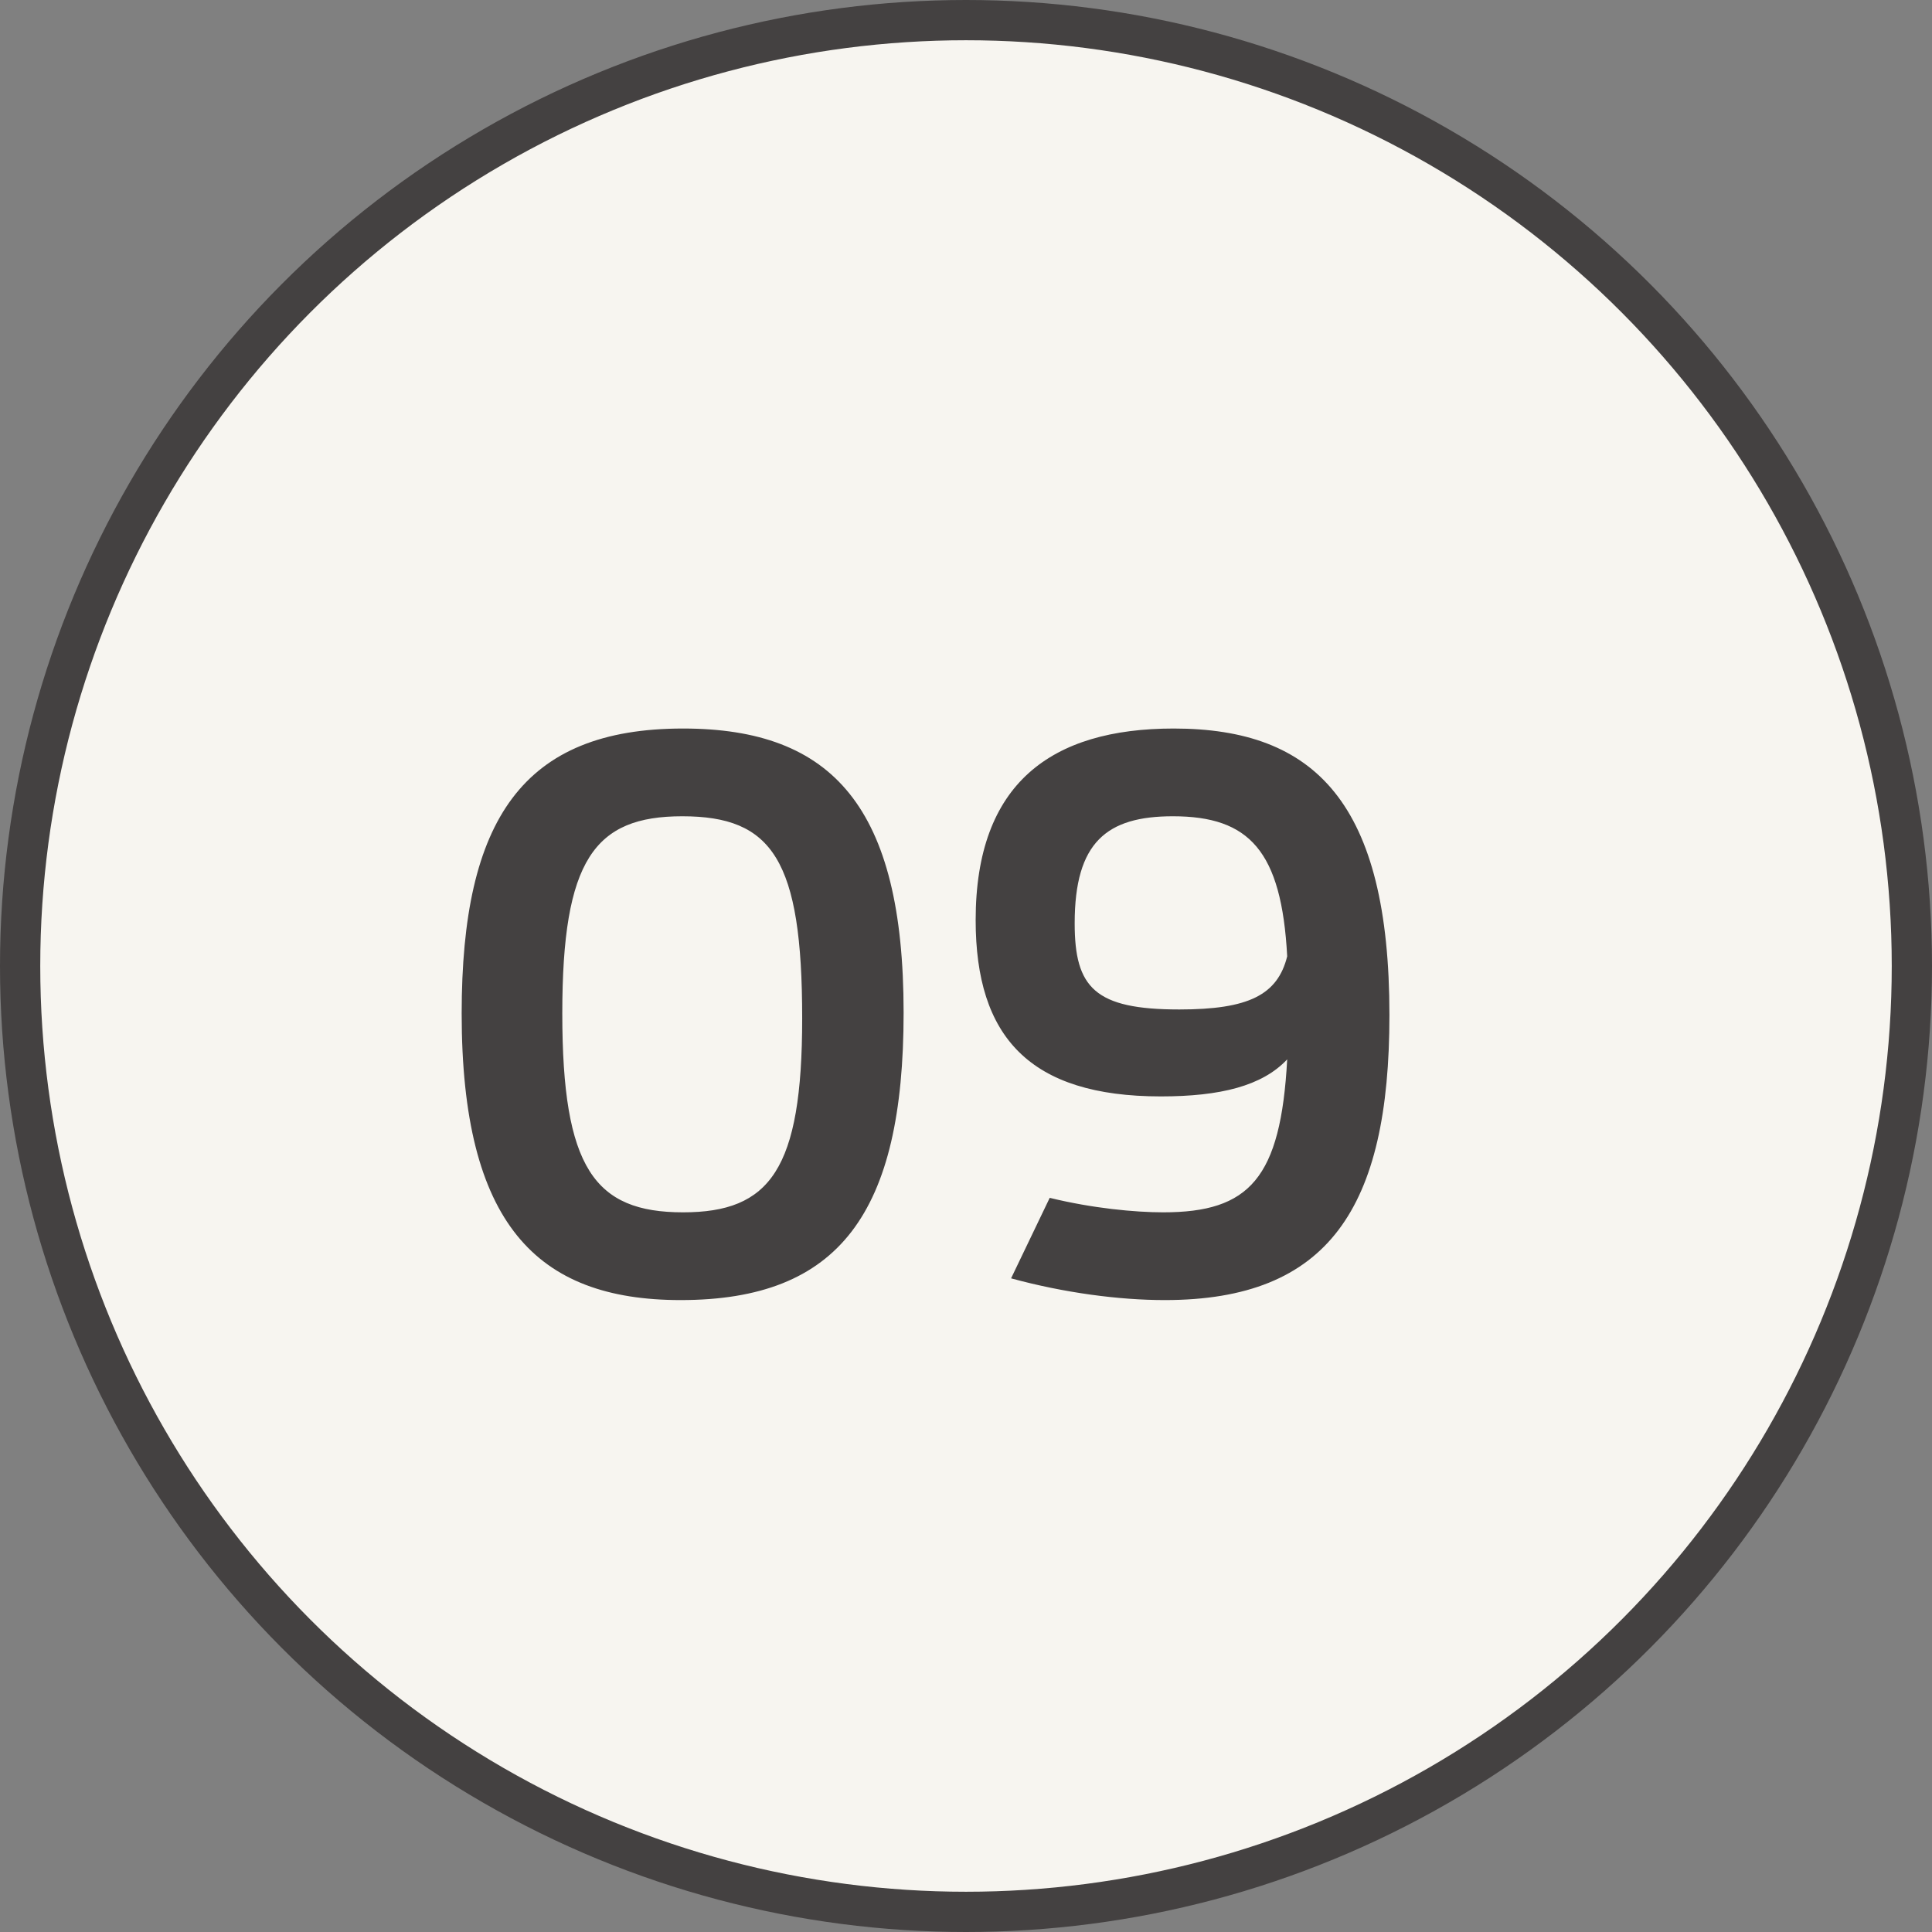
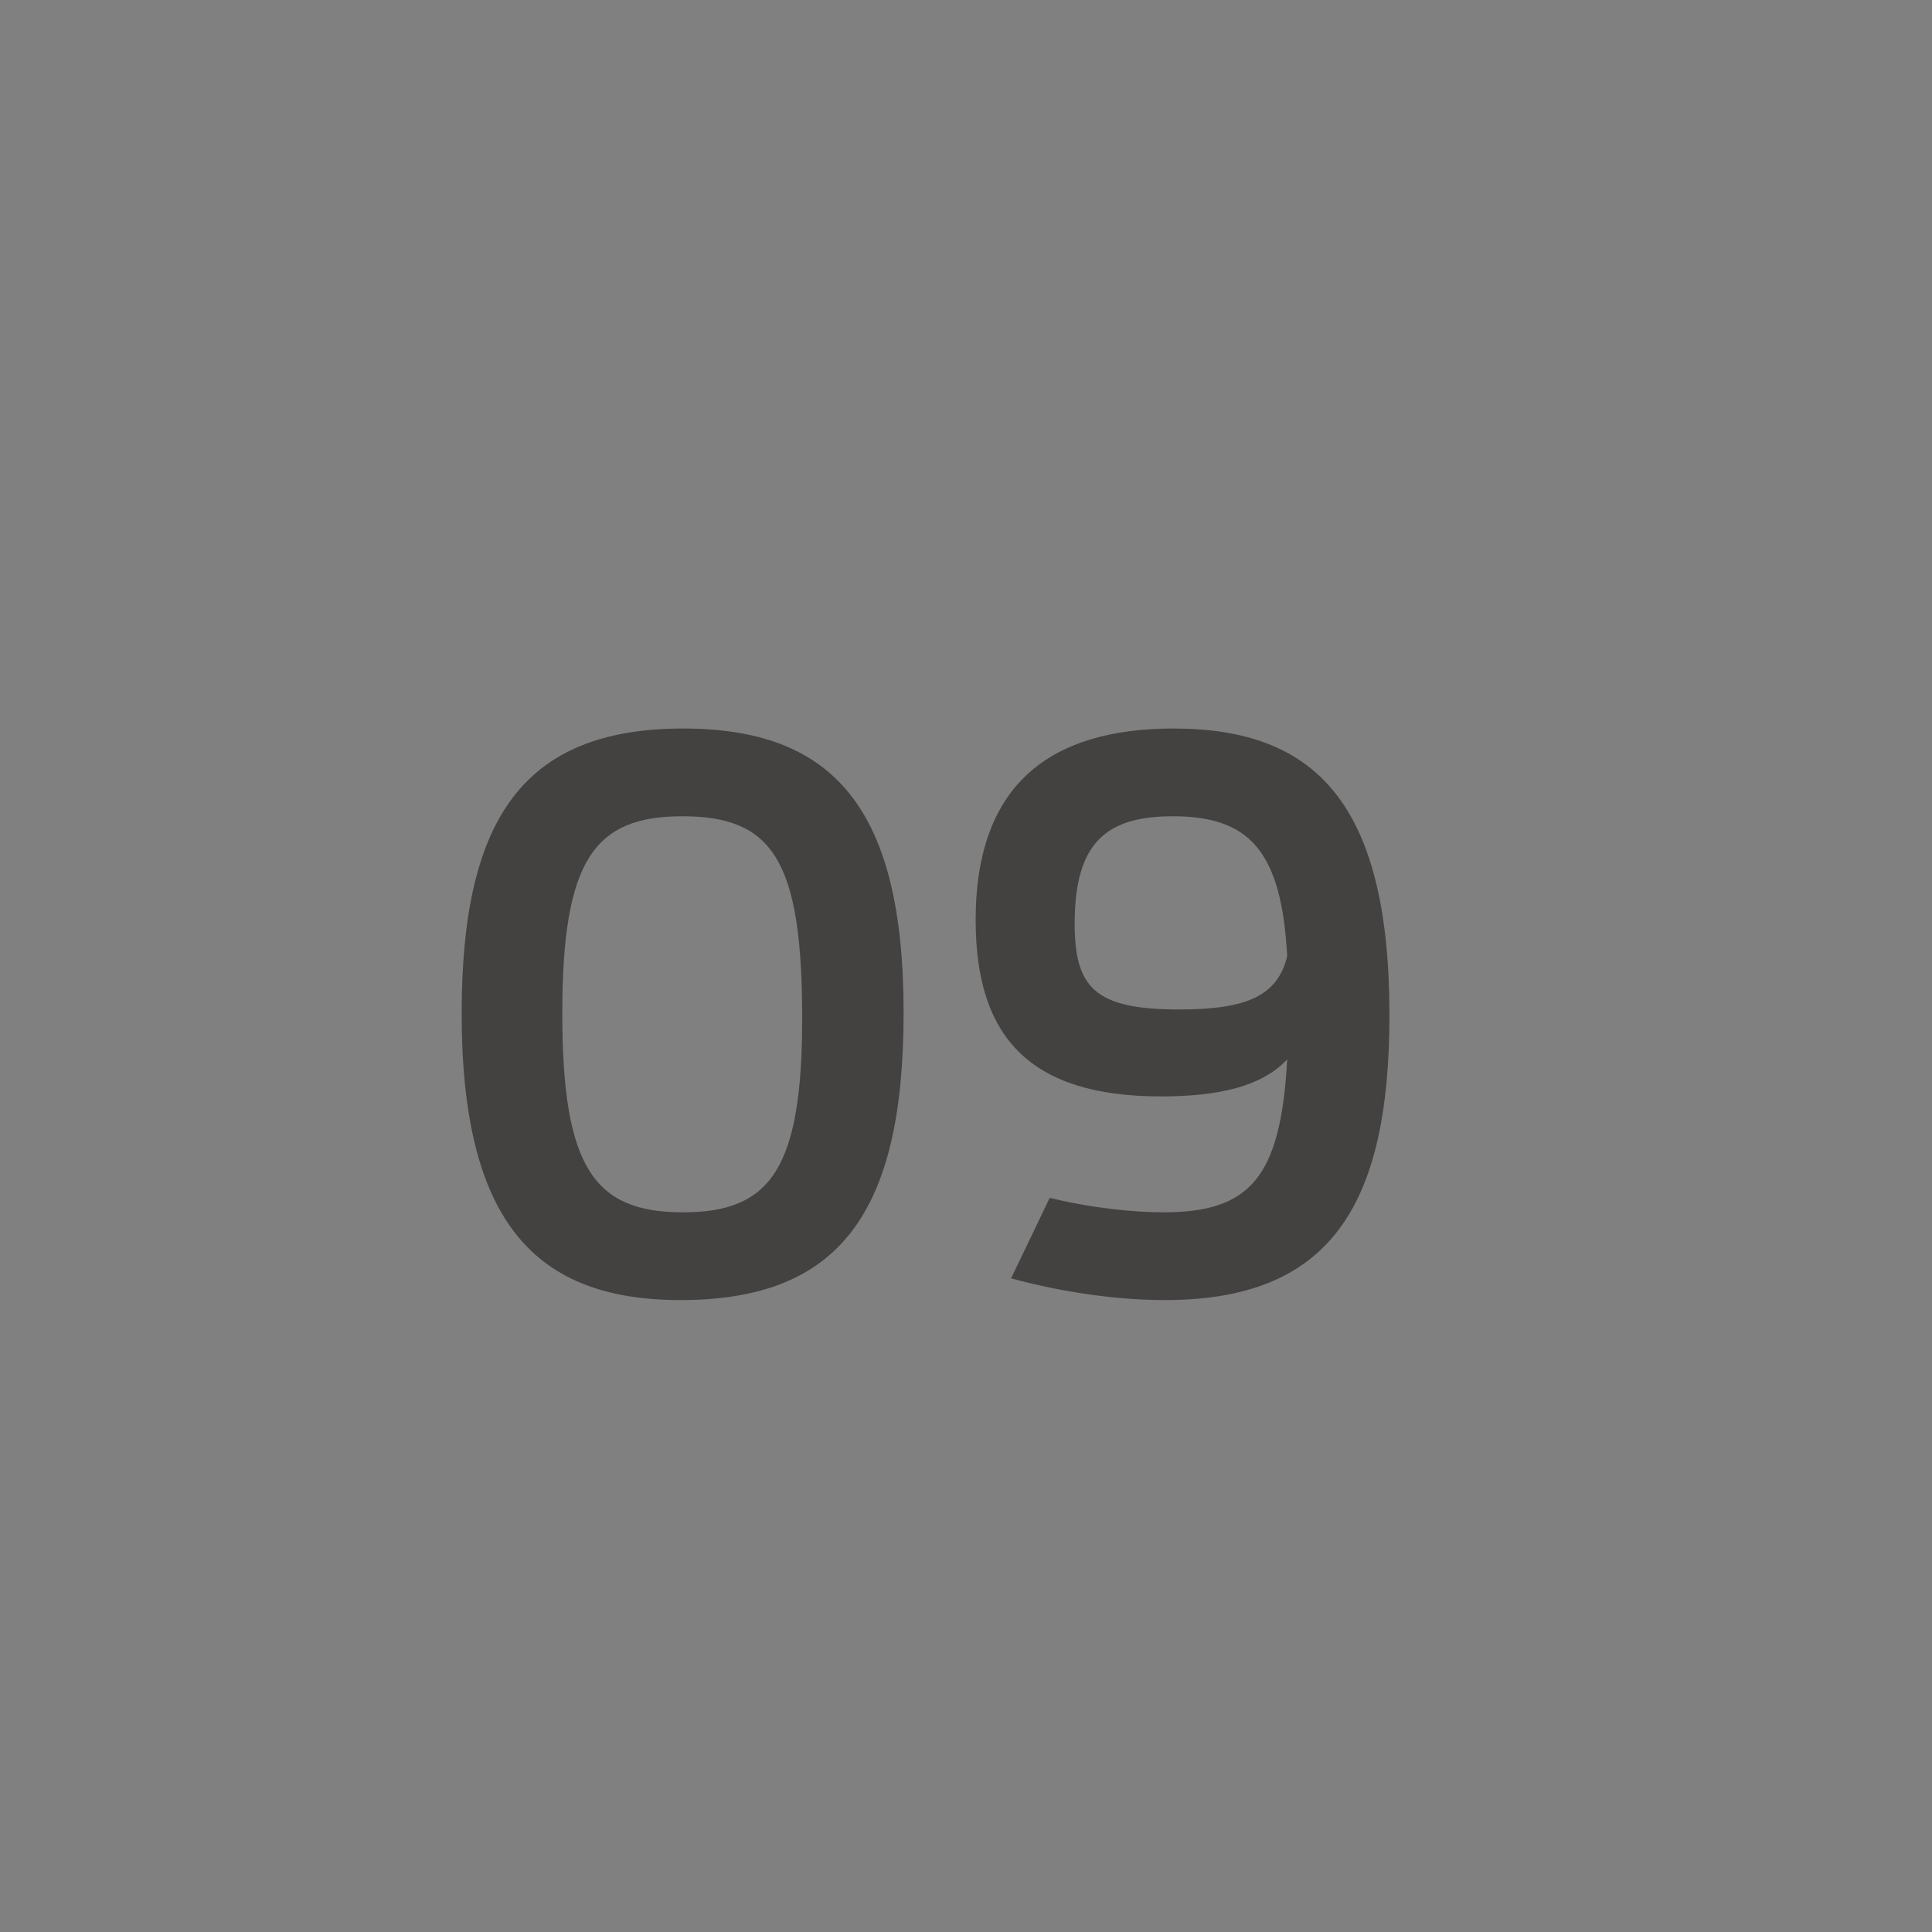
<svg xmlns="http://www.w3.org/2000/svg" width="24" height="24" viewBox="0 0 24 24" fill="none">
  <rect x="0" y="0" width="24" height="24" fill="#808080" stroke="none" />
-   <circle cx="12" cy="12" r="11.75" fill="#F7F5F0" stroke="#444141" stroke-width="0.5" />
  <path d="M8.455 16.15C6.665 16.15 5.735 15.2 5.735 12.59C5.735 10.18 6.495 9.05 8.485 9.05C10.345 9.05 11.225 10.03 11.225 12.58C11.225 15.07 10.425 16.15 8.455 16.15ZM8.485 15.06C9.565 15.06 9.965 14.53 9.965 12.65C9.965 10.68 9.595 10.14 8.475 10.14C7.385 10.14 6.985 10.68 6.985 12.59C6.985 14.51 7.385 15.06 8.485 15.06ZM14.58 9.05C16.34 9.05 17.26 9.98 17.26 12.61C17.26 15.01 16.5 16.15 14.47 16.15C13.9 16.15 13.22 16.06 12.56 15.88L13.04 14.88C13.57 15.01 14.1 15.06 14.45 15.06C15.52 15.06 15.91 14.64 15.99 13.16C15.68 13.49 15.16 13.62 14.42 13.62C12.79 13.62 12.12 12.88 12.12 11.43C12.12 9.73 13.06 9.05 14.58 9.05ZM14.65 12.54C15.51 12.54 15.87 12.36 15.99 11.88C15.92 10.57 15.52 10.14 14.57 10.14C13.75 10.14 13.35 10.46 13.35 11.47C13.35 12.27 13.6 12.54 14.65 12.54Z" fill="#444141" />
</svg>